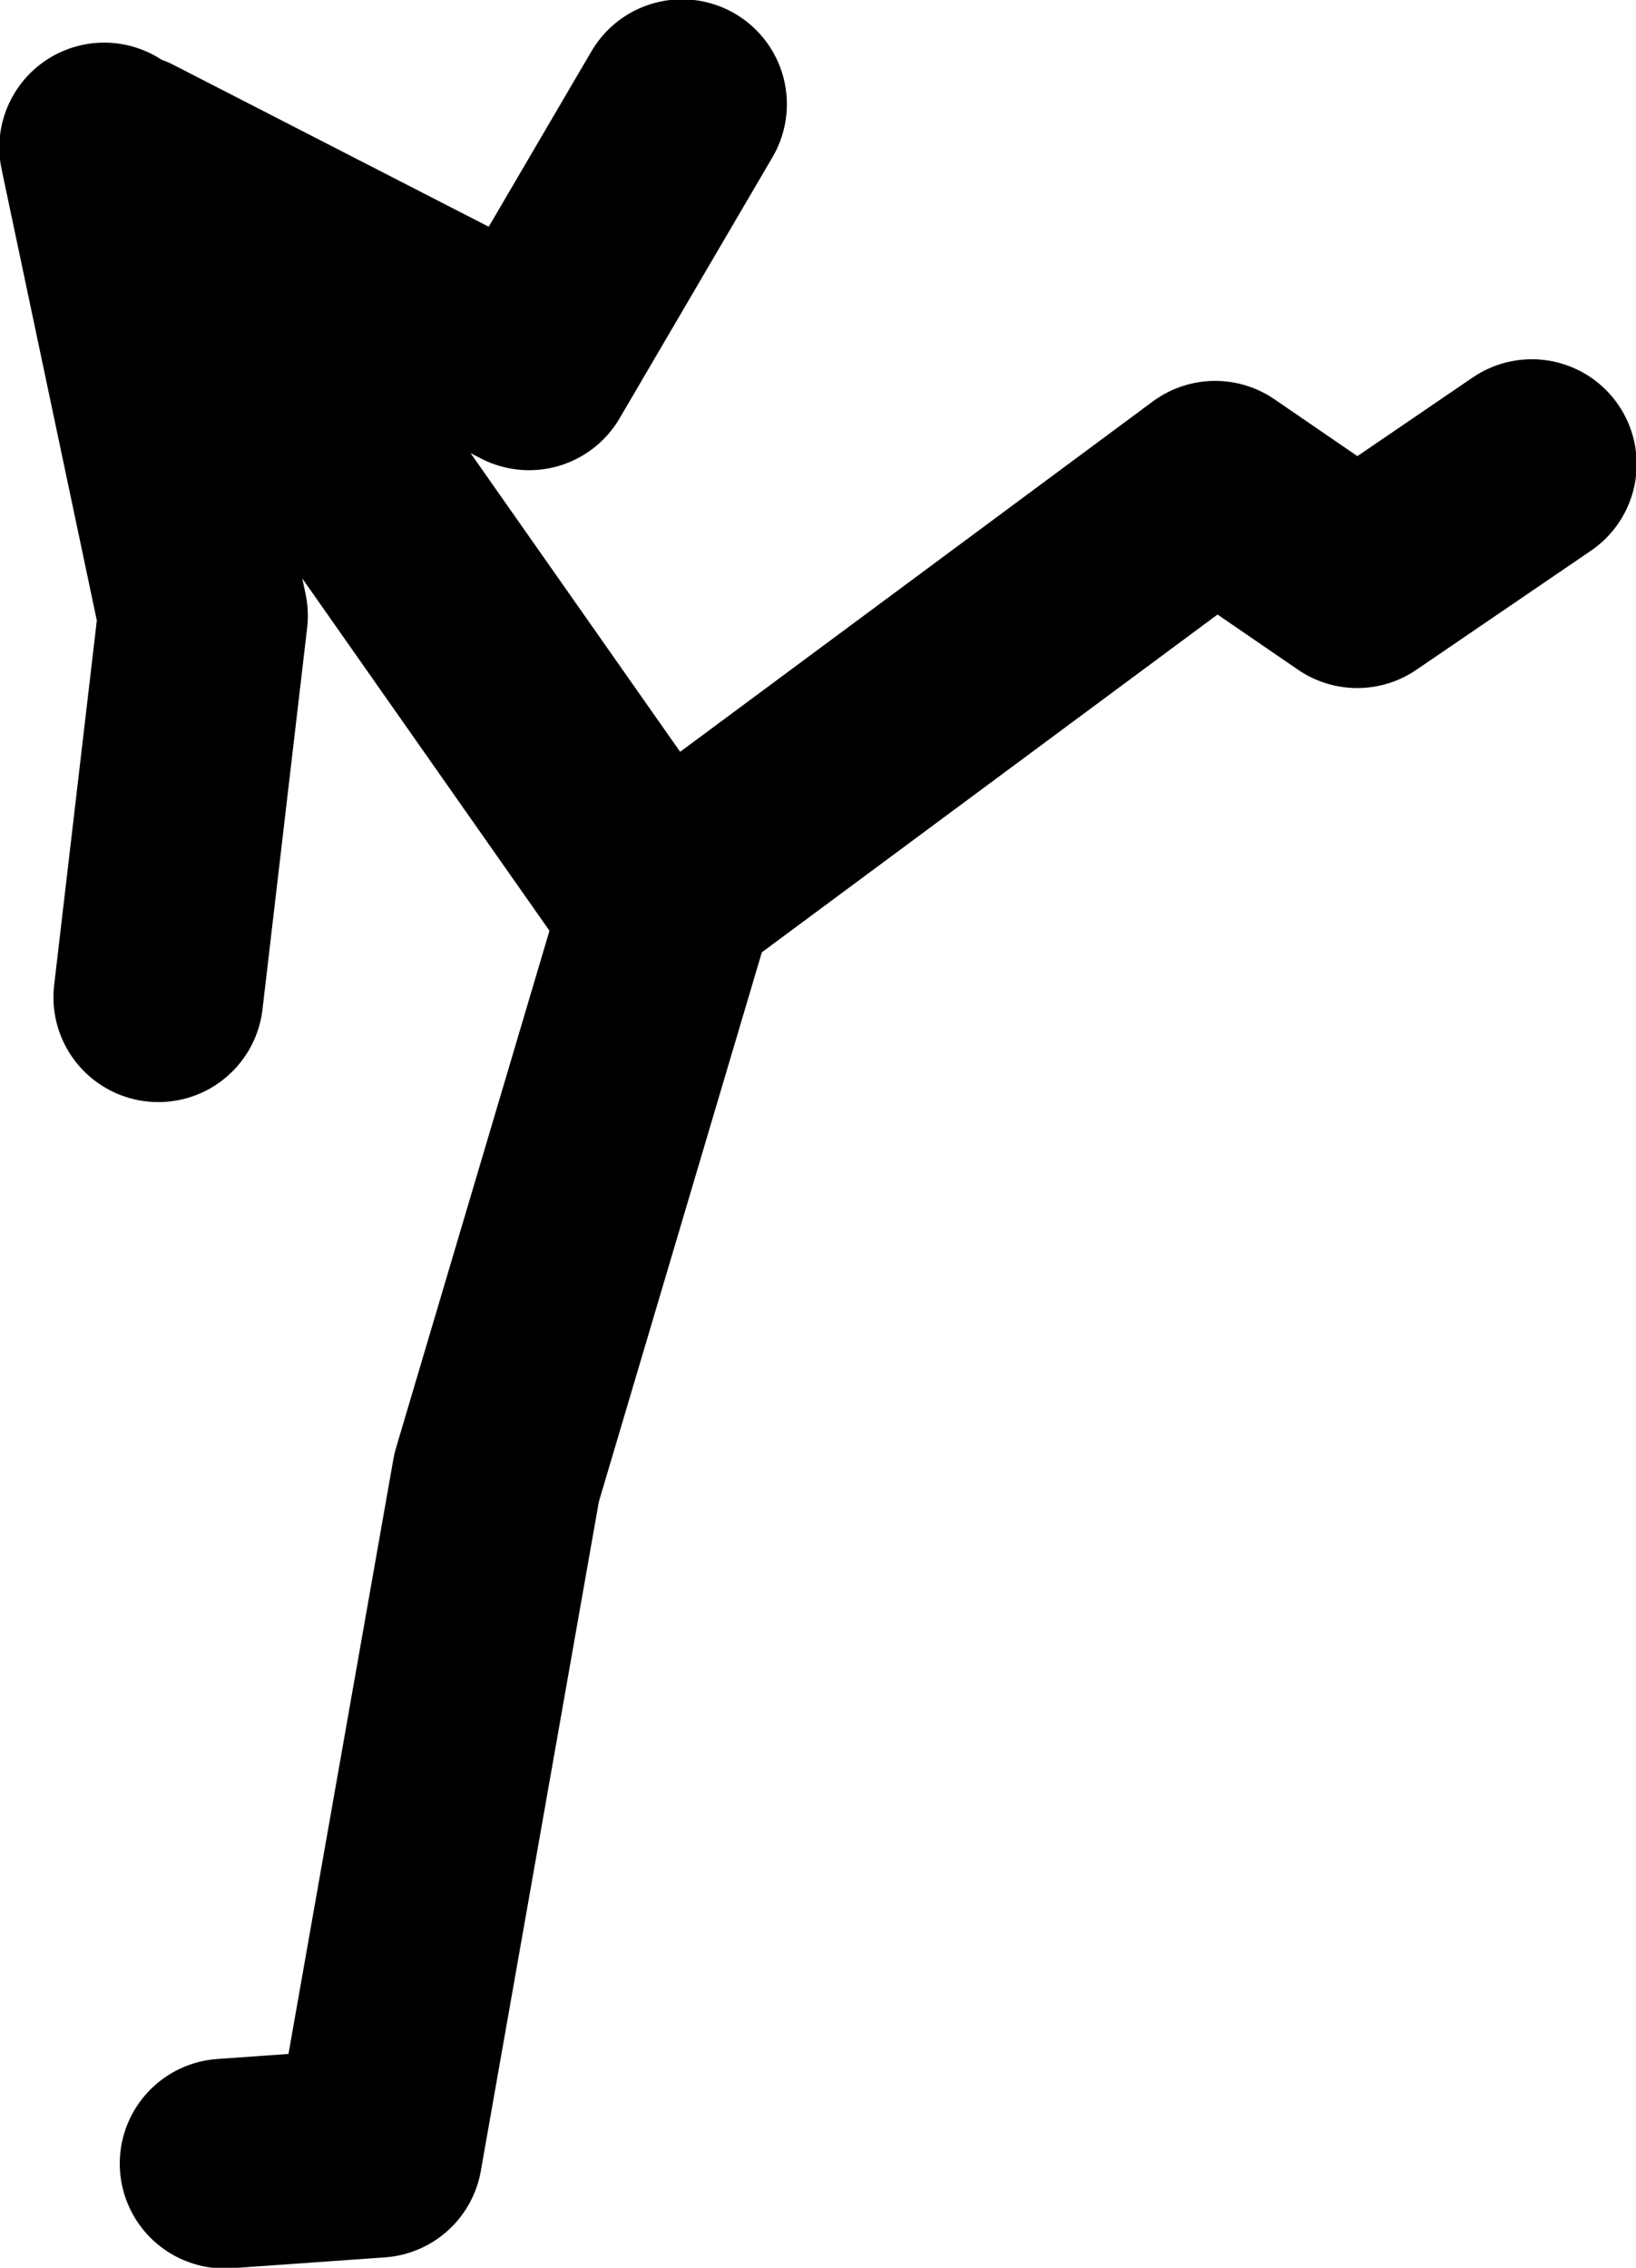
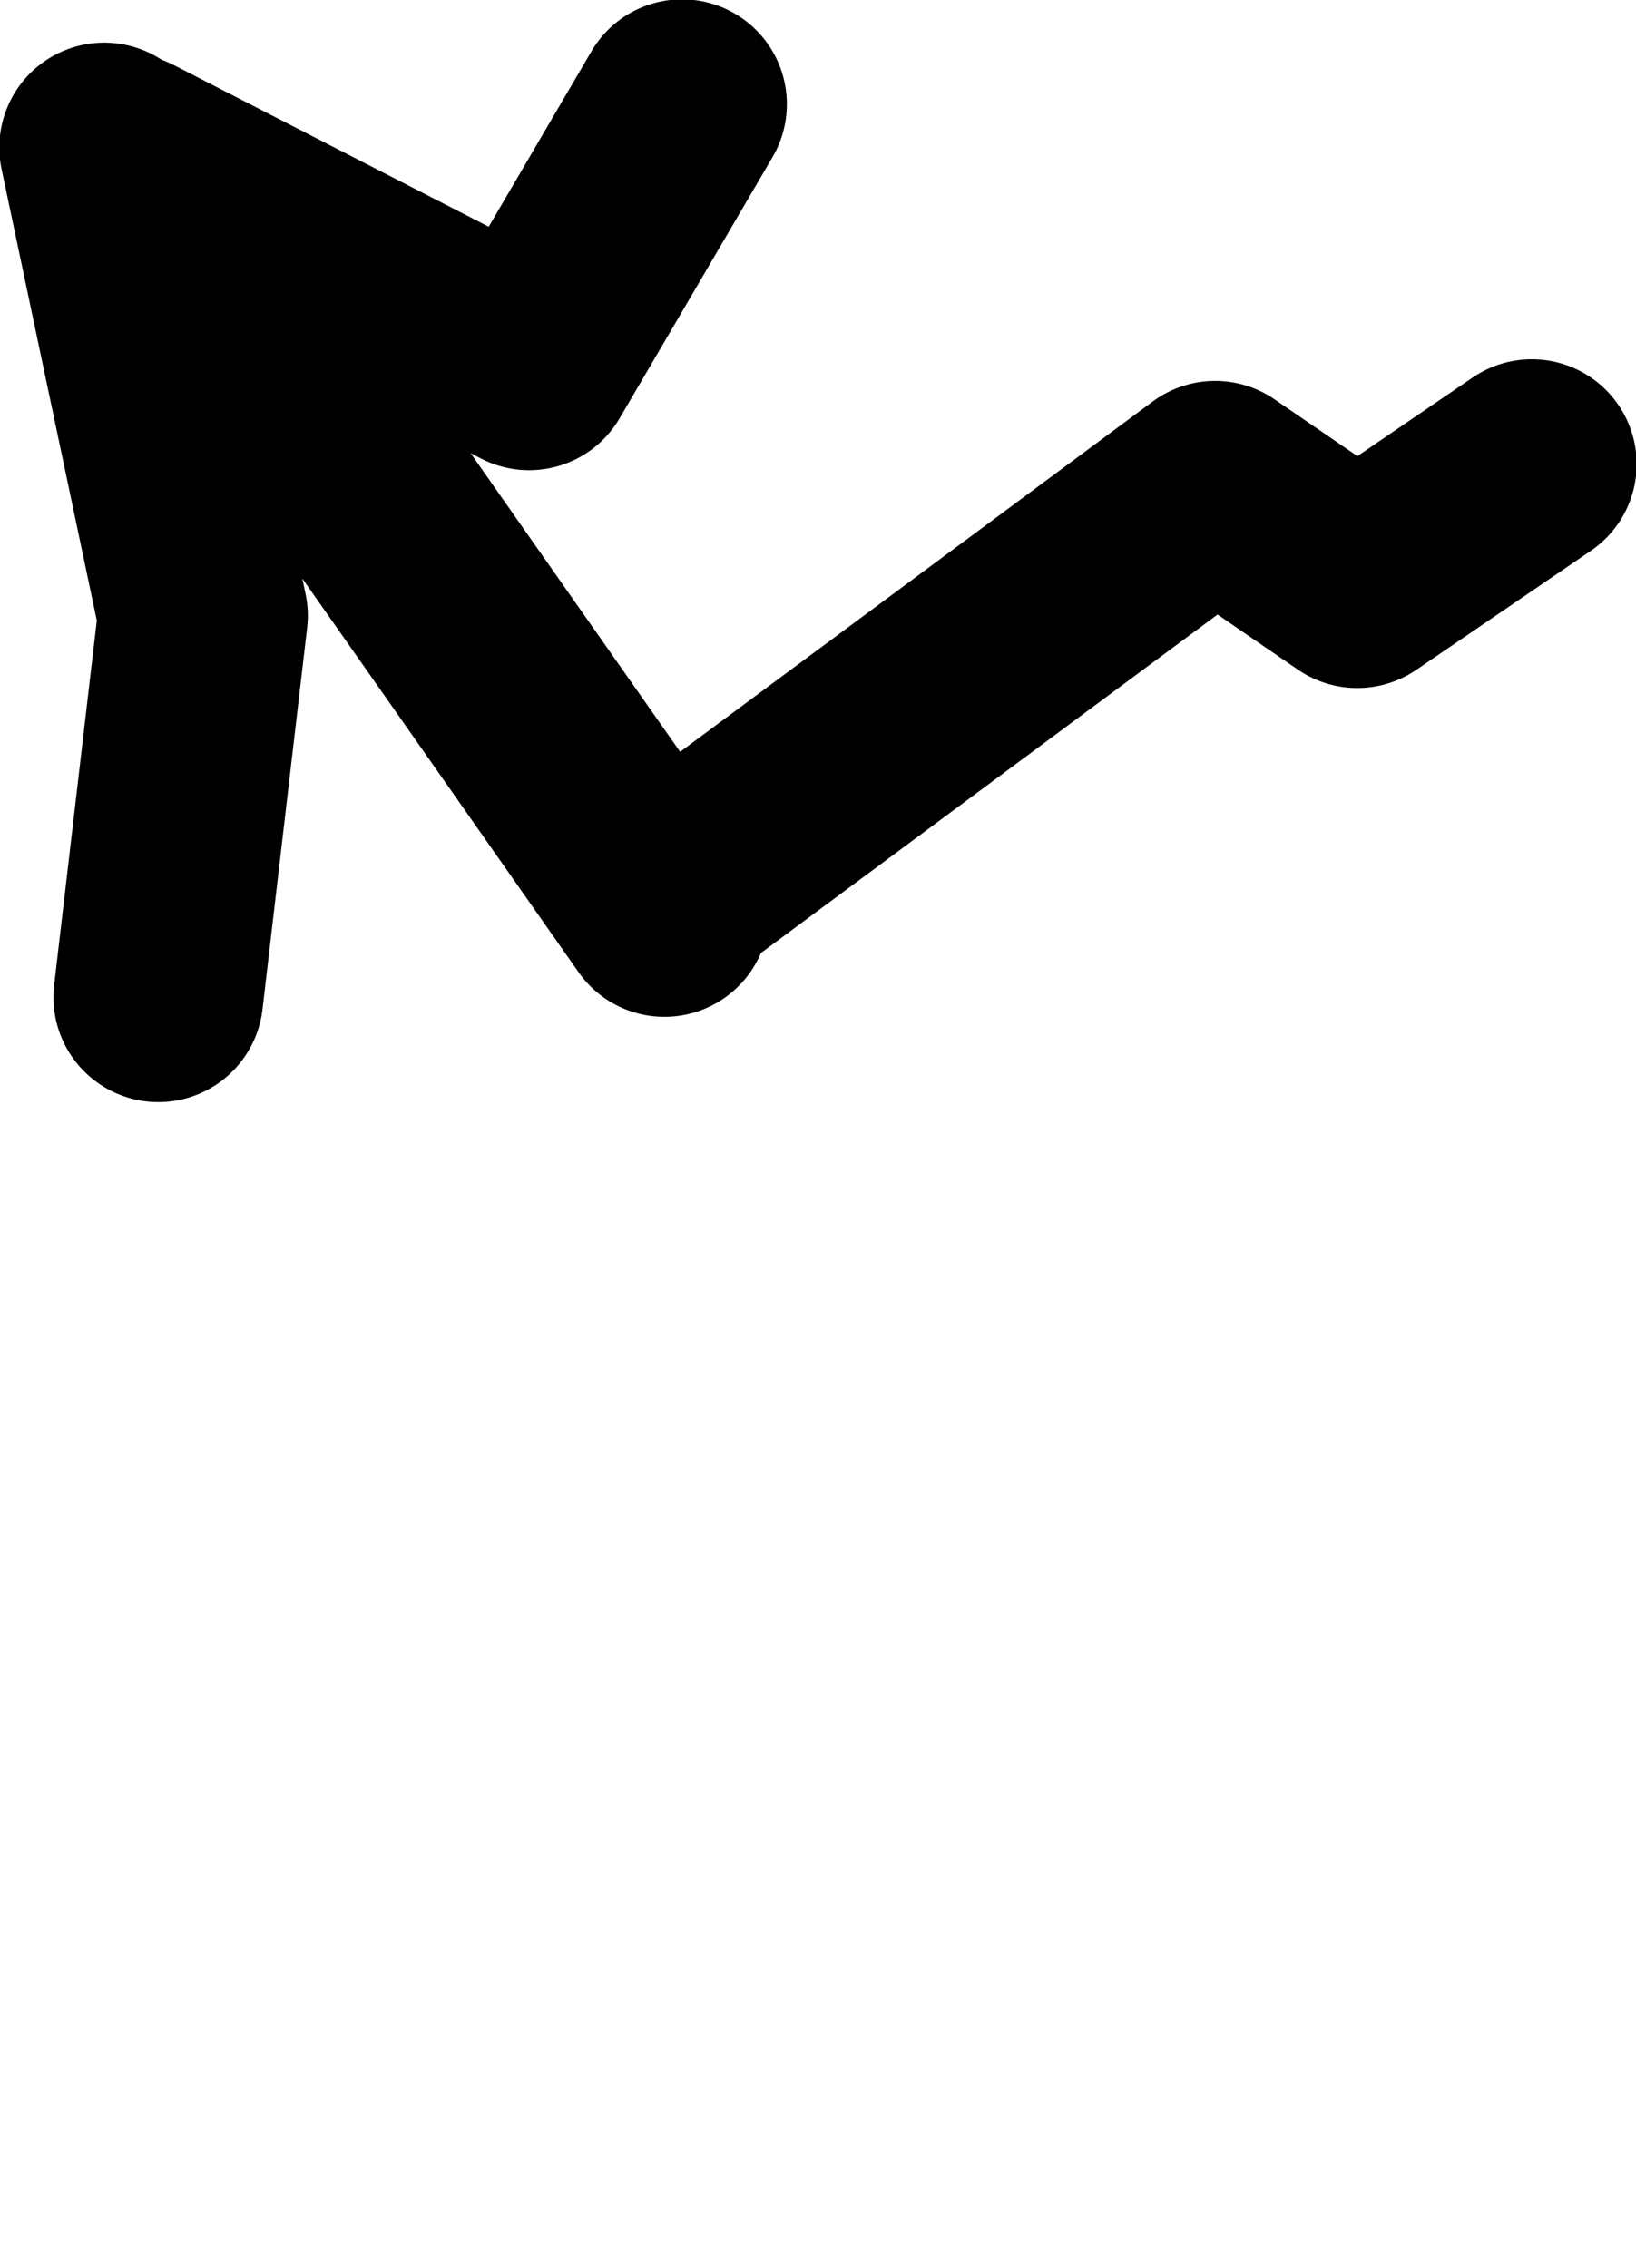
<svg xmlns="http://www.w3.org/2000/svg" height="83.8px" width="60.45px">
  <g transform="matrix(1.0, 0.0, 0.0, 1.0, 47.35, 33.7)">
-     <path d="M-42.7 -27.85 L-27.8 -20.2 -22.15 -29.85 M-41.5 3.15 L-39.85 -10.95 -43.5 -28.25 -33.85 -15.75 -22.8 0.0 -22.55 -0.85 -2.45 -15.75 2.8 -12.15 9.25 -16.55 M-39.05 46.25 L-33.4 45.85 -29.0 20.9 -22.8 0.0" fill="none" stroke="#000000" stroke-linecap="round" stroke-linejoin="round" stroke-width="7.75" />
+     <path d="M-42.7 -27.85 L-27.8 -20.2 -22.15 -29.85 M-41.5 3.15 L-39.85 -10.95 -43.5 -28.25 -33.85 -15.75 -22.8 0.0 -22.55 -0.85 -2.45 -15.75 2.8 -12.15 9.25 -16.55 M-39.05 46.25 " fill="none" stroke="#000000" stroke-linecap="round" stroke-linejoin="round" stroke-width="7.75" />
  </g>
</svg>